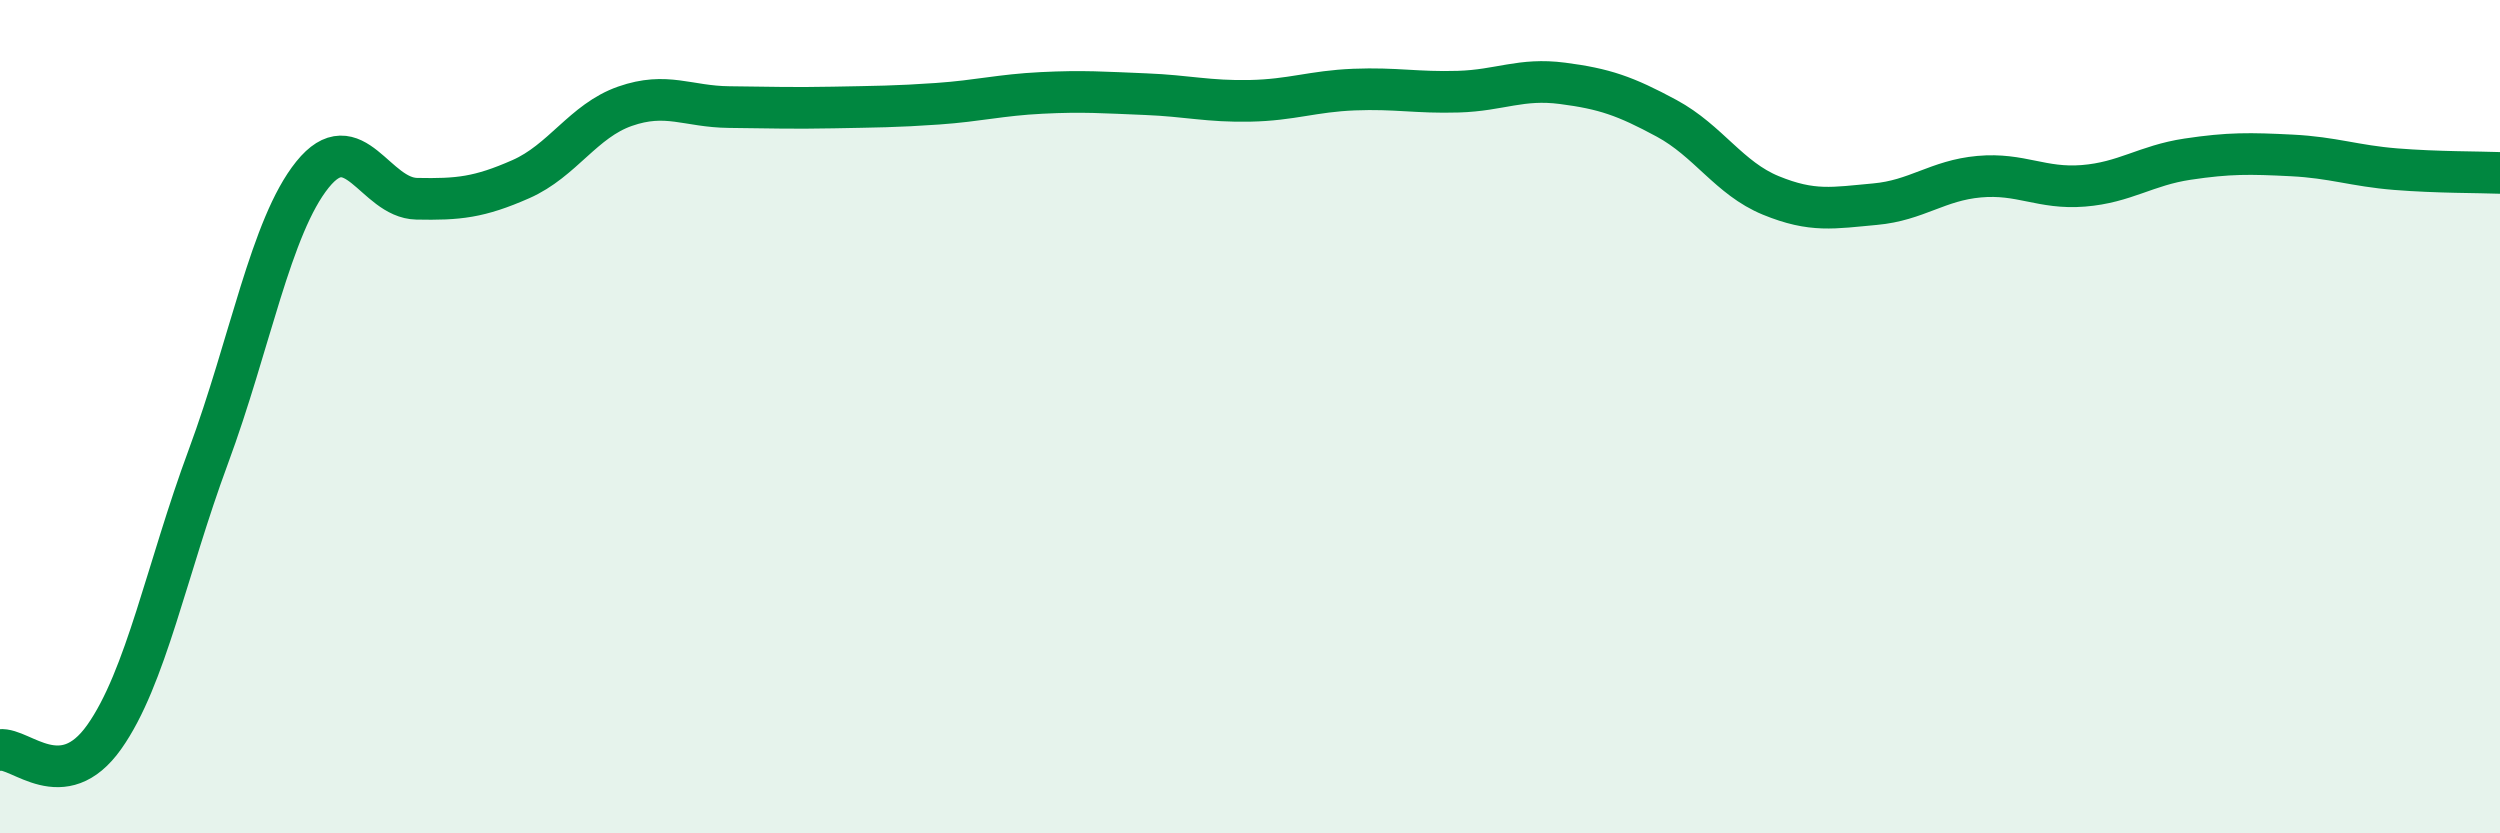
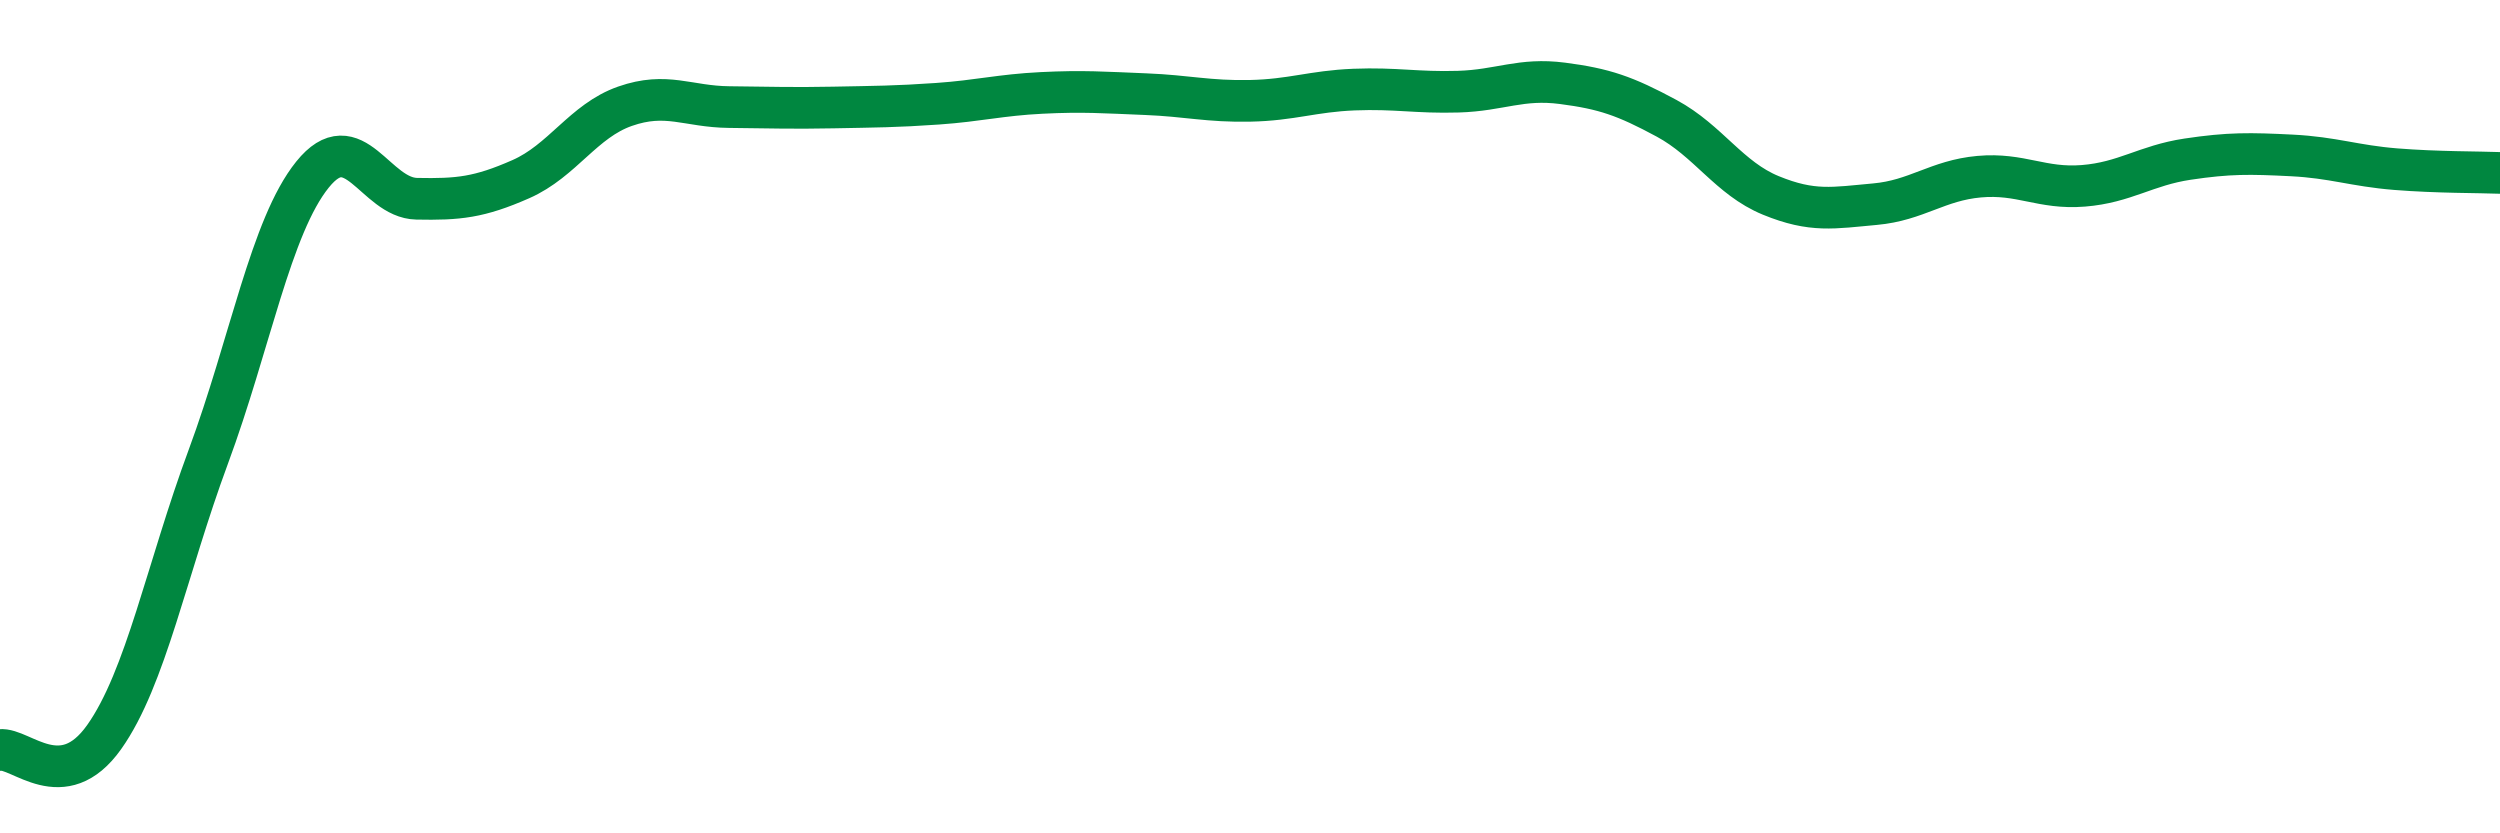
<svg xmlns="http://www.w3.org/2000/svg" width="60" height="20" viewBox="0 0 60 20">
-   <path d="M 0,18 C 0.5,17.94 1.5,19.1 2.5,17.69 C 3.5,16.28 4,13.66 5,10.96 C 6,8.26 6.5,5.43 7.5,4.19 C 8.5,2.95 9,4.75 10,4.77 C 11,4.79 11.5,4.74 12.5,4.3 C 13.5,3.86 14,2.9 15,2.55 C 16,2.2 16.5,2.56 17.5,2.57 C 18.5,2.58 19,2.6 20,2.58 C 21,2.56 21.5,2.56 22.5,2.49 C 23.5,2.42 24,2.28 25,2.23 C 26,2.18 26.5,2.22 27.5,2.26 C 28.5,2.3 29,2.44 30,2.42 C 31,2.4 31.5,2.19 32.5,2.15 C 33.5,2.11 34,2.23 35,2.2 C 36,2.17 36.5,1.87 37.5,2 C 38.5,2.13 39,2.3 40,2.84 C 41,3.38 41.5,4.28 42.5,4.69 C 43.5,5.1 44,4.99 45,4.9 C 46,4.81 46.5,4.33 47.5,4.24 C 48.5,4.15 49,4.54 50,4.46 C 51,4.38 51.5,3.97 52.5,3.82 C 53.5,3.67 54,3.68 55,3.73 C 56,3.78 56.5,3.98 57.5,4.06 C 58.5,4.14 59.5,4.13 60,4.15L60 20L0 20Z" fill="#008740" opacity="0.1" stroke-linecap="round" stroke-linejoin="round" />
  <path d="M 0,18 C 0.5,17.94 1.5,19.1 2.5,17.69 C 3.5,16.28 4,13.66 5,10.96 C 6,8.26 6.5,5.43 7.5,4.19 C 8.5,2.95 9,4.75 10,4.77 C 11,4.79 11.5,4.74 12.5,4.3 C 13.5,3.86 14,2.9 15,2.55 C 16,2.2 16.5,2.56 17.5,2.57 C 18.5,2.58 19,2.6 20,2.58 C 21,2.56 21.5,2.56 22.5,2.49 C 23.5,2.42 24,2.28 25,2.23 C 26,2.18 26.5,2.22 27.5,2.26 C 28.5,2.3 29,2.44 30,2.42 C 31,2.4 31.5,2.19 32.5,2.15 C 33.5,2.11 34,2.23 35,2.2 C 36,2.17 36.5,1.87 37.5,2 C 38.5,2.13 39,2.3 40,2.84 C 41,3.38 41.5,4.28 42.5,4.69 C 43.5,5.1 44,4.99 45,4.9 C 46,4.81 46.5,4.33 47.5,4.24 C 48.5,4.15 49,4.54 50,4.46 C 51,4.38 51.5,3.97 52.5,3.82 C 53.5,3.67 54,3.68 55,3.73 C 56,3.78 56.5,3.98 57.5,4.06 C 58.5,4.14 59.5,4.13 60,4.15" stroke="#008740" stroke-width="1" fill="none" stroke-linecap="round" stroke-linejoin="round" />
</svg>